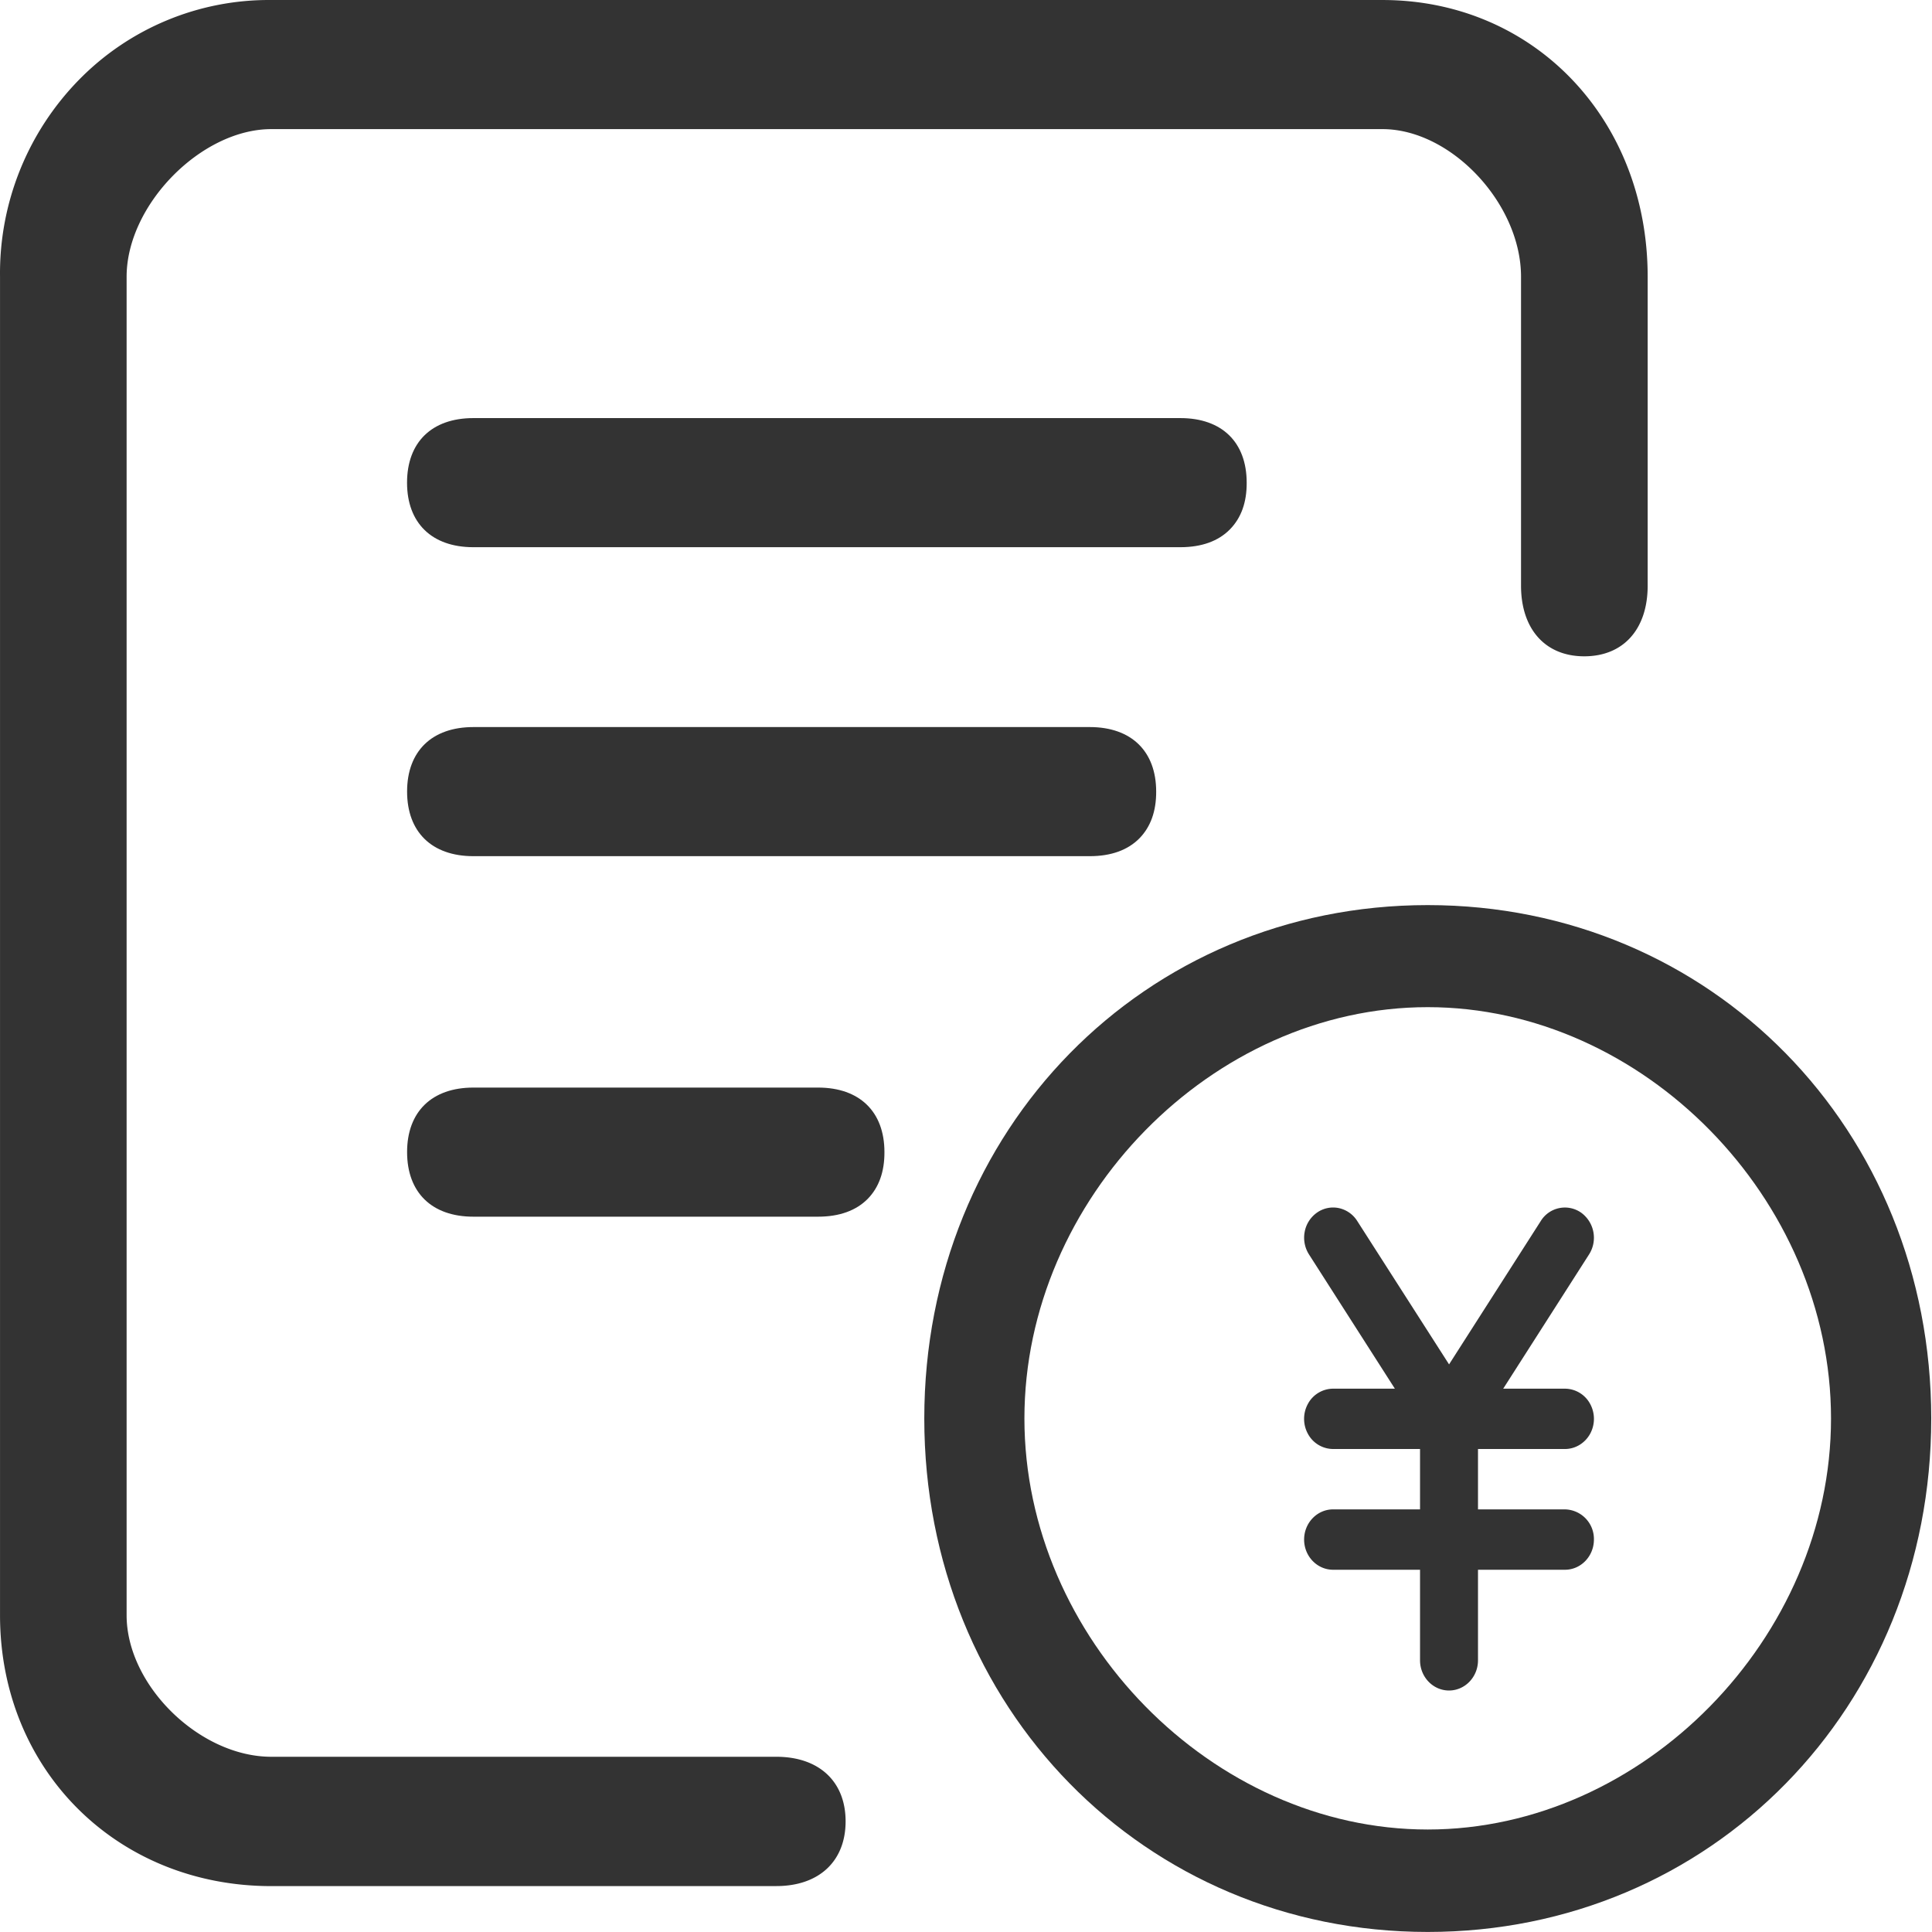
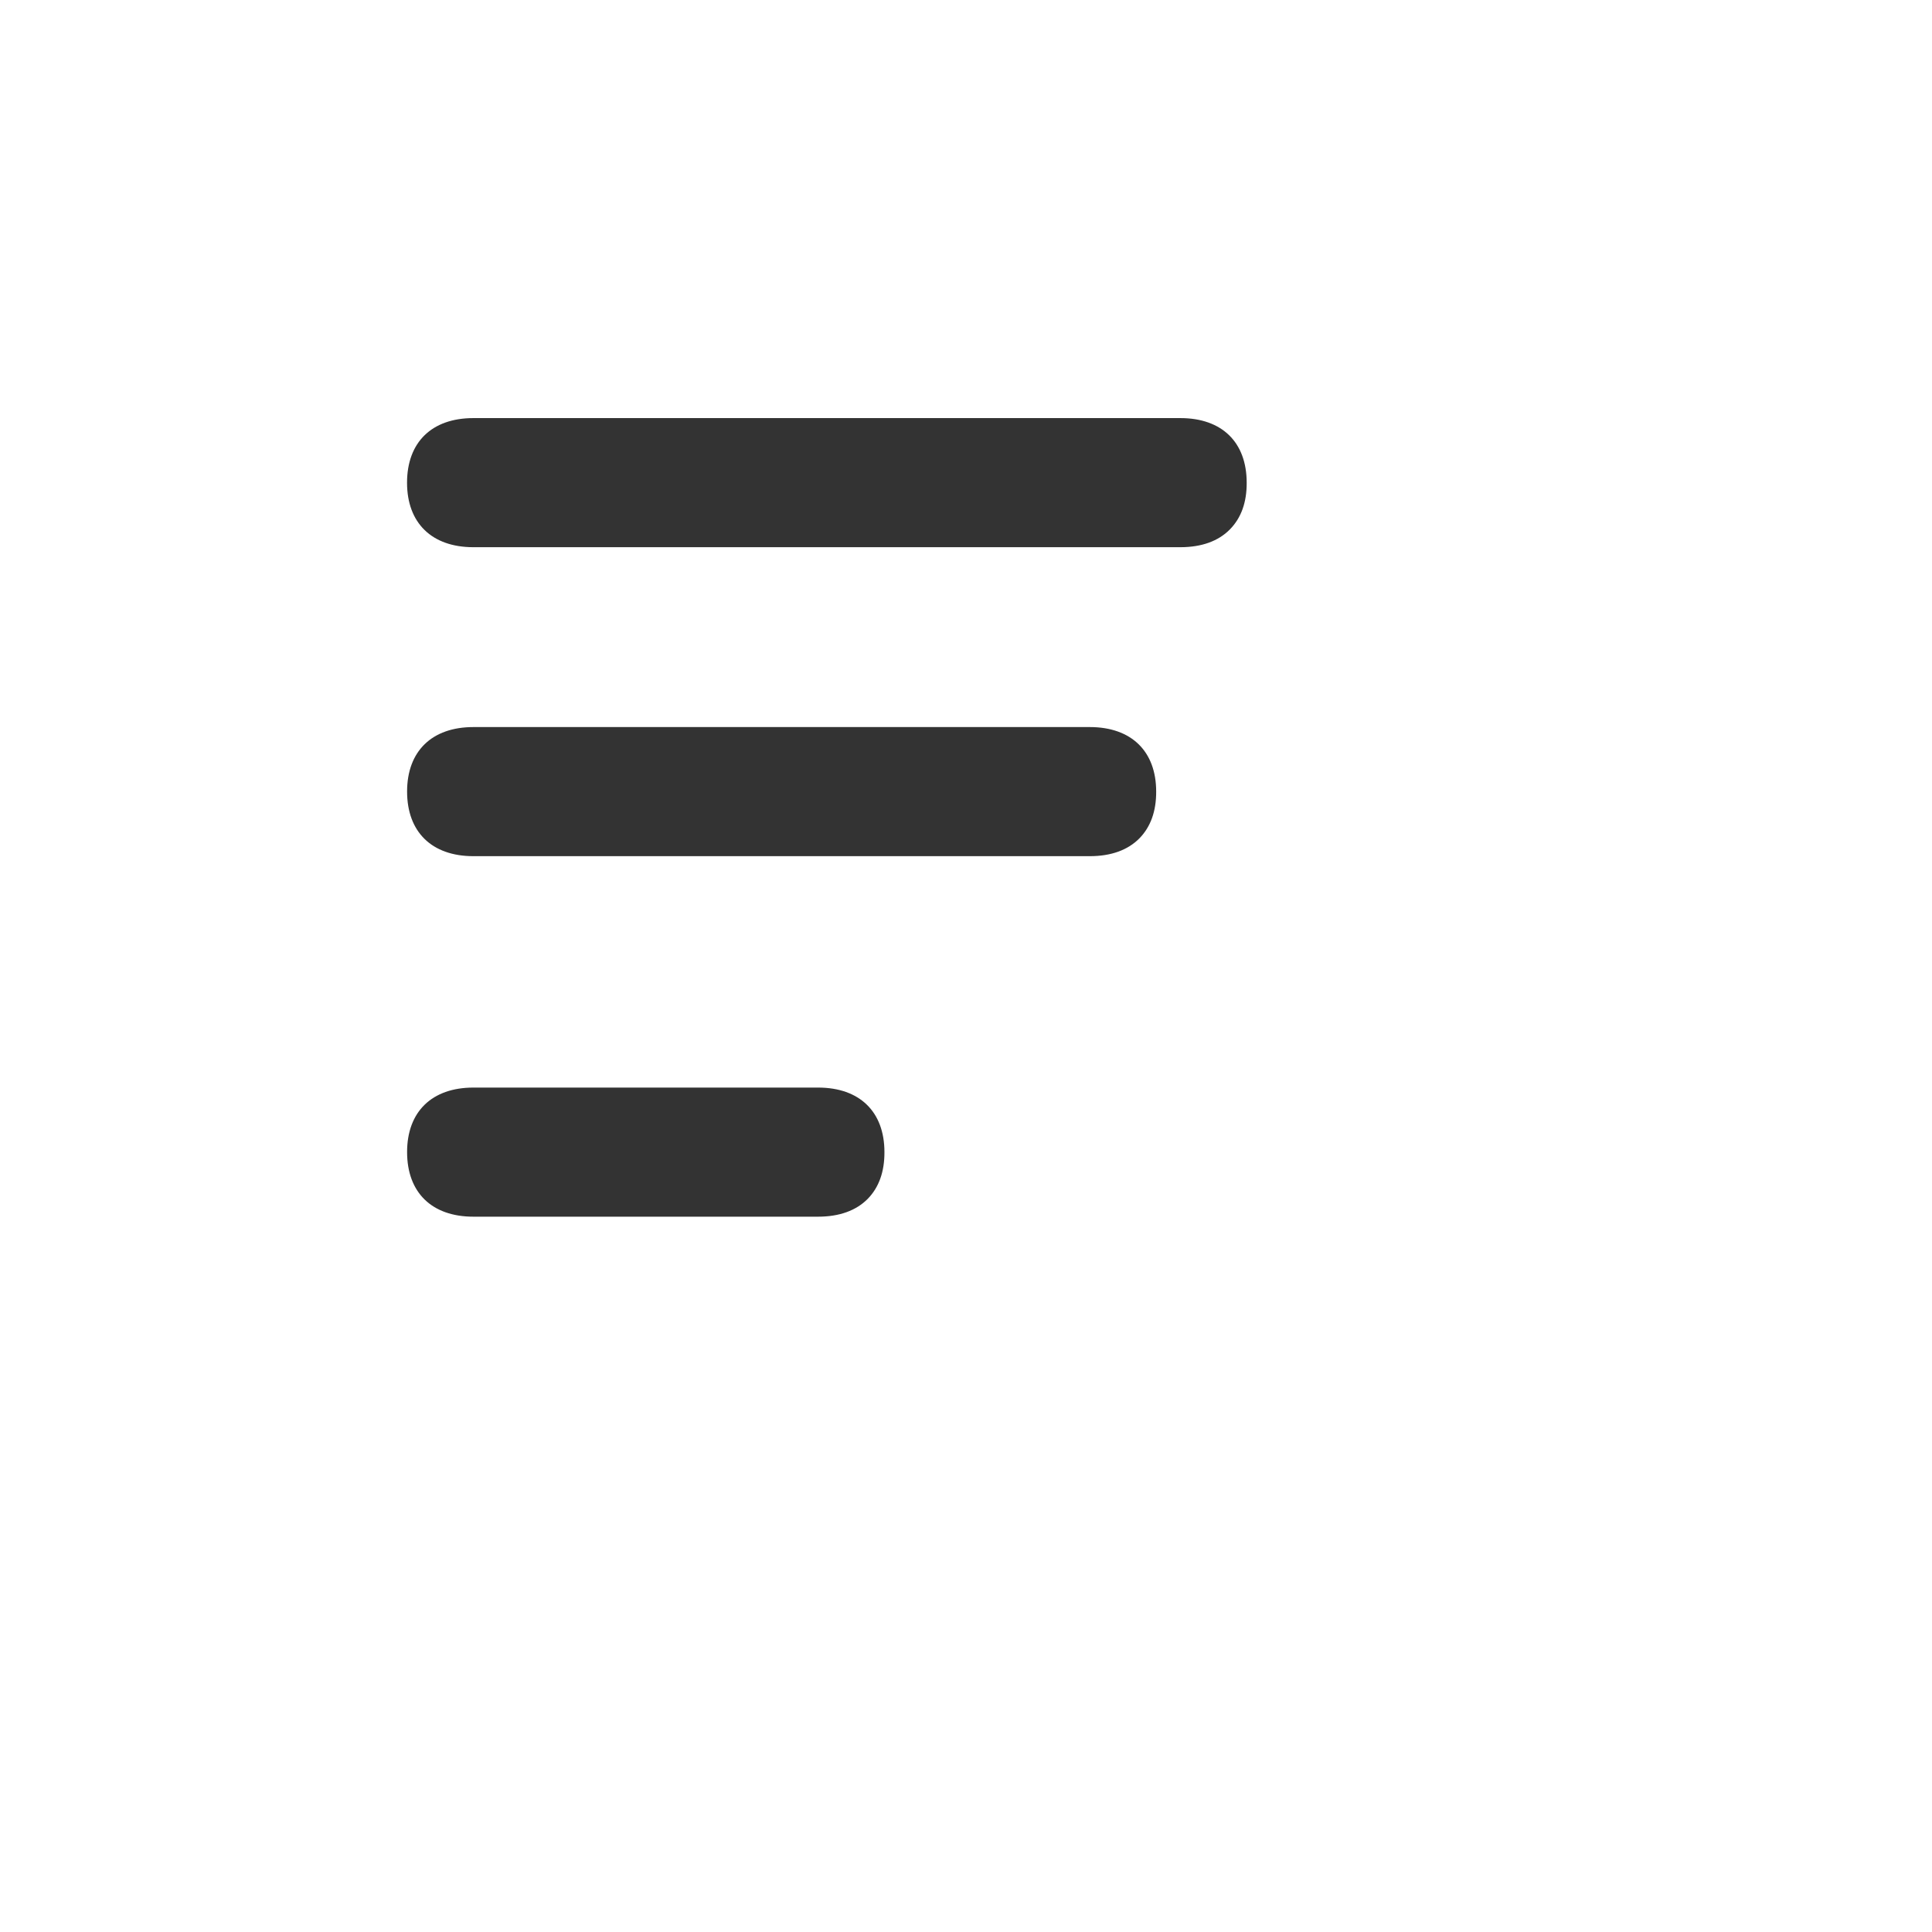
<svg xmlns="http://www.w3.org/2000/svg" t="1630374695619" class="icon" viewBox="0 0 1024 1024" version="1.1" p-id="6795" width="200" height="200">
  <defs>
    <style type="text/css" />
  </defs>
-   <path d="M756.718 533.814c114.073 0 213.759 101.503 213.759 218.008 0 116.275-99.635 217.855-213.759 217.855-114.175 0-213.759-101.58-213.759-217.855 0-116.479 99.583-218.008 213.759-218.008z m0-54.092c-150.169 0-266.827 118.937-266.827 272.126 0 153.087 116.659 272.126 266.827 272.126 150.22 0 266.878-119.039 266.878-272.126 0-153.241-116.659-272.126-266.878-272.126z" fill="#333333" p-id="6796" />
-   <path d="M829.447 768.002c5.478 0 10.547-3.046 13.312-7.987a16.563 16.563 0 0 0 0-16 15.258 15.258 0 0 0-13.312-7.987h-32.717l45.491-71.142a16.435 16.435 0 0 0-4.25-22.195 15.002 15.002 0 0 0-21.299 4.429l-48.64 76.032-48.691-76.032a15.334 15.334 0 0 0-9.754-6.81 14.848 14.848 0 0 0-11.52 2.381 16.026 16.026 0 0 0-6.554 10.189 16.538 16.538 0 0 0 2.304 12.032l45.491 71.116H706.568a15.258 15.258 0 0 0-13.312 7.987 16.563 16.563 0 0 0 0 16 15.258 15.258 0 0 0 13.312 7.987h46.08v32h-46.08c-8.474 0-15.36 7.168-15.36 16s6.886 16 15.36 16h46.08v48c0 8.832 6.886 16 15.36 16 8.474 0 15.36-7.168 15.36-16V832.001h46.08c8.474 0 15.36-7.168 15.36-16a15.693 15.693 0 0 0-15.36-16h-46.08V768.002h46.08zM411.504 989.543H143.806c-75.008 0-133.836-56.934-133.836-133.426V146.693a136.447 136.447 0 0 1 38.784-96.947A131.199 131.199 0 0 1 143.806 10.144H732.679c75.008 0 130.687 60.057 130.687 136.524v163.711c0 16.358-7.526 27.366-23.68 27.366-15.974-0.051-23.552-11.008-23.552-27.392V146.693c0-43.776-40.627-88.371-83.455-88.371H143.806c-42.88 0-86.604 44.595-86.604 88.371v709.449c0 43.776 43.725 85.119 86.604 85.119h267.698c16.026 0 26.777 7.629 26.777 24.115 0 16.41-10.752 24.192-26.777 24.192z" fill="#333333" p-id="6797" />
-   <path d="M411.504 999.68H143.806C61.861 999.68 0.012 937.908 0.012 856.116V146.693a146.508 146.508 0 0 1 41.651-104.191A140.85 140.85 0 0 1 143.806 0.006H732.679c80.179 0 140.62 63.052 140.62 146.662v163.711c0 23.091-12.851 37.478-33.613 37.478-20.633 0-33.51-14.387-33.51-37.478V146.668c0-38.733-37.043-78.233-73.472-78.233H143.781c-37.197 0-76.672 40.243-76.672 78.233v709.449c0 37.197 38.733 75.008 76.672 75.008h267.698c22.656 0 36.71 13.133 36.71 34.227 0 21.12-14.08 34.304-36.71 34.304zM143.806 20.281a121.42 121.42 0 0 0-88.012 36.608A126.284 126.284 0 0 0 19.903 146.693v709.449c0 70.297 53.273 123.186 123.903 123.186h267.698c16.845 0 16.845-9.728 16.845-13.901 0-4.198 0-14.029-16.845-14.029H143.806c-49.664 0-96.537-46.259-96.537-95.206V146.668c0-49.741 47.795-98.483 96.511-98.483h588.924c47.104 0 93.388 48.742 93.388 98.483v163.711c0 17.229 9.549 17.229 13.619 17.229 4.147 0 13.747 0 13.747-17.229V146.668c0-72.064-51.891-126.386-120.754-126.386H143.806z" fill="#333333" p-id="6798" />
-   <path d="M625.621 279.889H250.89c-16.077 0-25.267-7.782-25.267-24.038 0-16.384 9.139-24.141 25.216-24.141h374.756c16.077 0 25.19 7.757 25.19 24.141 0.051 16.256-9.062 24.038-25.19 24.038z m-48.025 163.711H250.916c-16.077 0-25.267-7.731-25.267-24.115 0-16.256 9.139-24.064 25.216-24.064h326.731c16.077 0 25.216 7.808 25.216 24.064 0.051 16.384-9.088 24.115-25.216 24.115z" fill="#333333" p-id="6799" />
  <path d="M577.596 453.789H250.916c-22.016 0-35.149-12.8-35.149-34.253 0-21.401 13.158-34.176 35.149-34.176h326.731c21.99 0 35.149 12.826 35.149 34.176 0.051 10.419-2.944 18.739-8.883 24.806-6.144 6.221-15.027 9.446-26.317 9.446z" fill="#333333" p-id="6800" />
  <path d="M250.89 405.585c-12.698 0-15.258 5.274-15.258 13.901 0 8.602 2.509 13.978 15.283 13.978h326.731c3.994 0 9.37-0.666 12.237-3.456 2.048-2.048 3.021-5.581 2.995-10.445 0-8.704-2.509-13.978-15.232-13.978H250.916z m182.681 239.282H250.916c-22.016 0-35.149-12.774-35.149-34.253 0-21.401 13.158-34.176 35.149-34.176h182.706c22.016 0 35.149 12.826 35.149 34.176 0.051 10.419-2.918 18.739-8.883 24.832-6.144 6.195-15.027 9.421-26.317 9.421z m192.05-354.839H250.89c-22.016 0-35.149-12.826-35.149-34.176 0-21.504 13.158-34.253 35.149-34.253h374.731c22.016 0 35.149 12.774 35.149 34.253 0.051 10.419-2.918 18.637-8.883 24.729-6.144 6.246-15.027 9.446-26.291 9.446z" fill="#333333" p-id="6801" />
</svg>